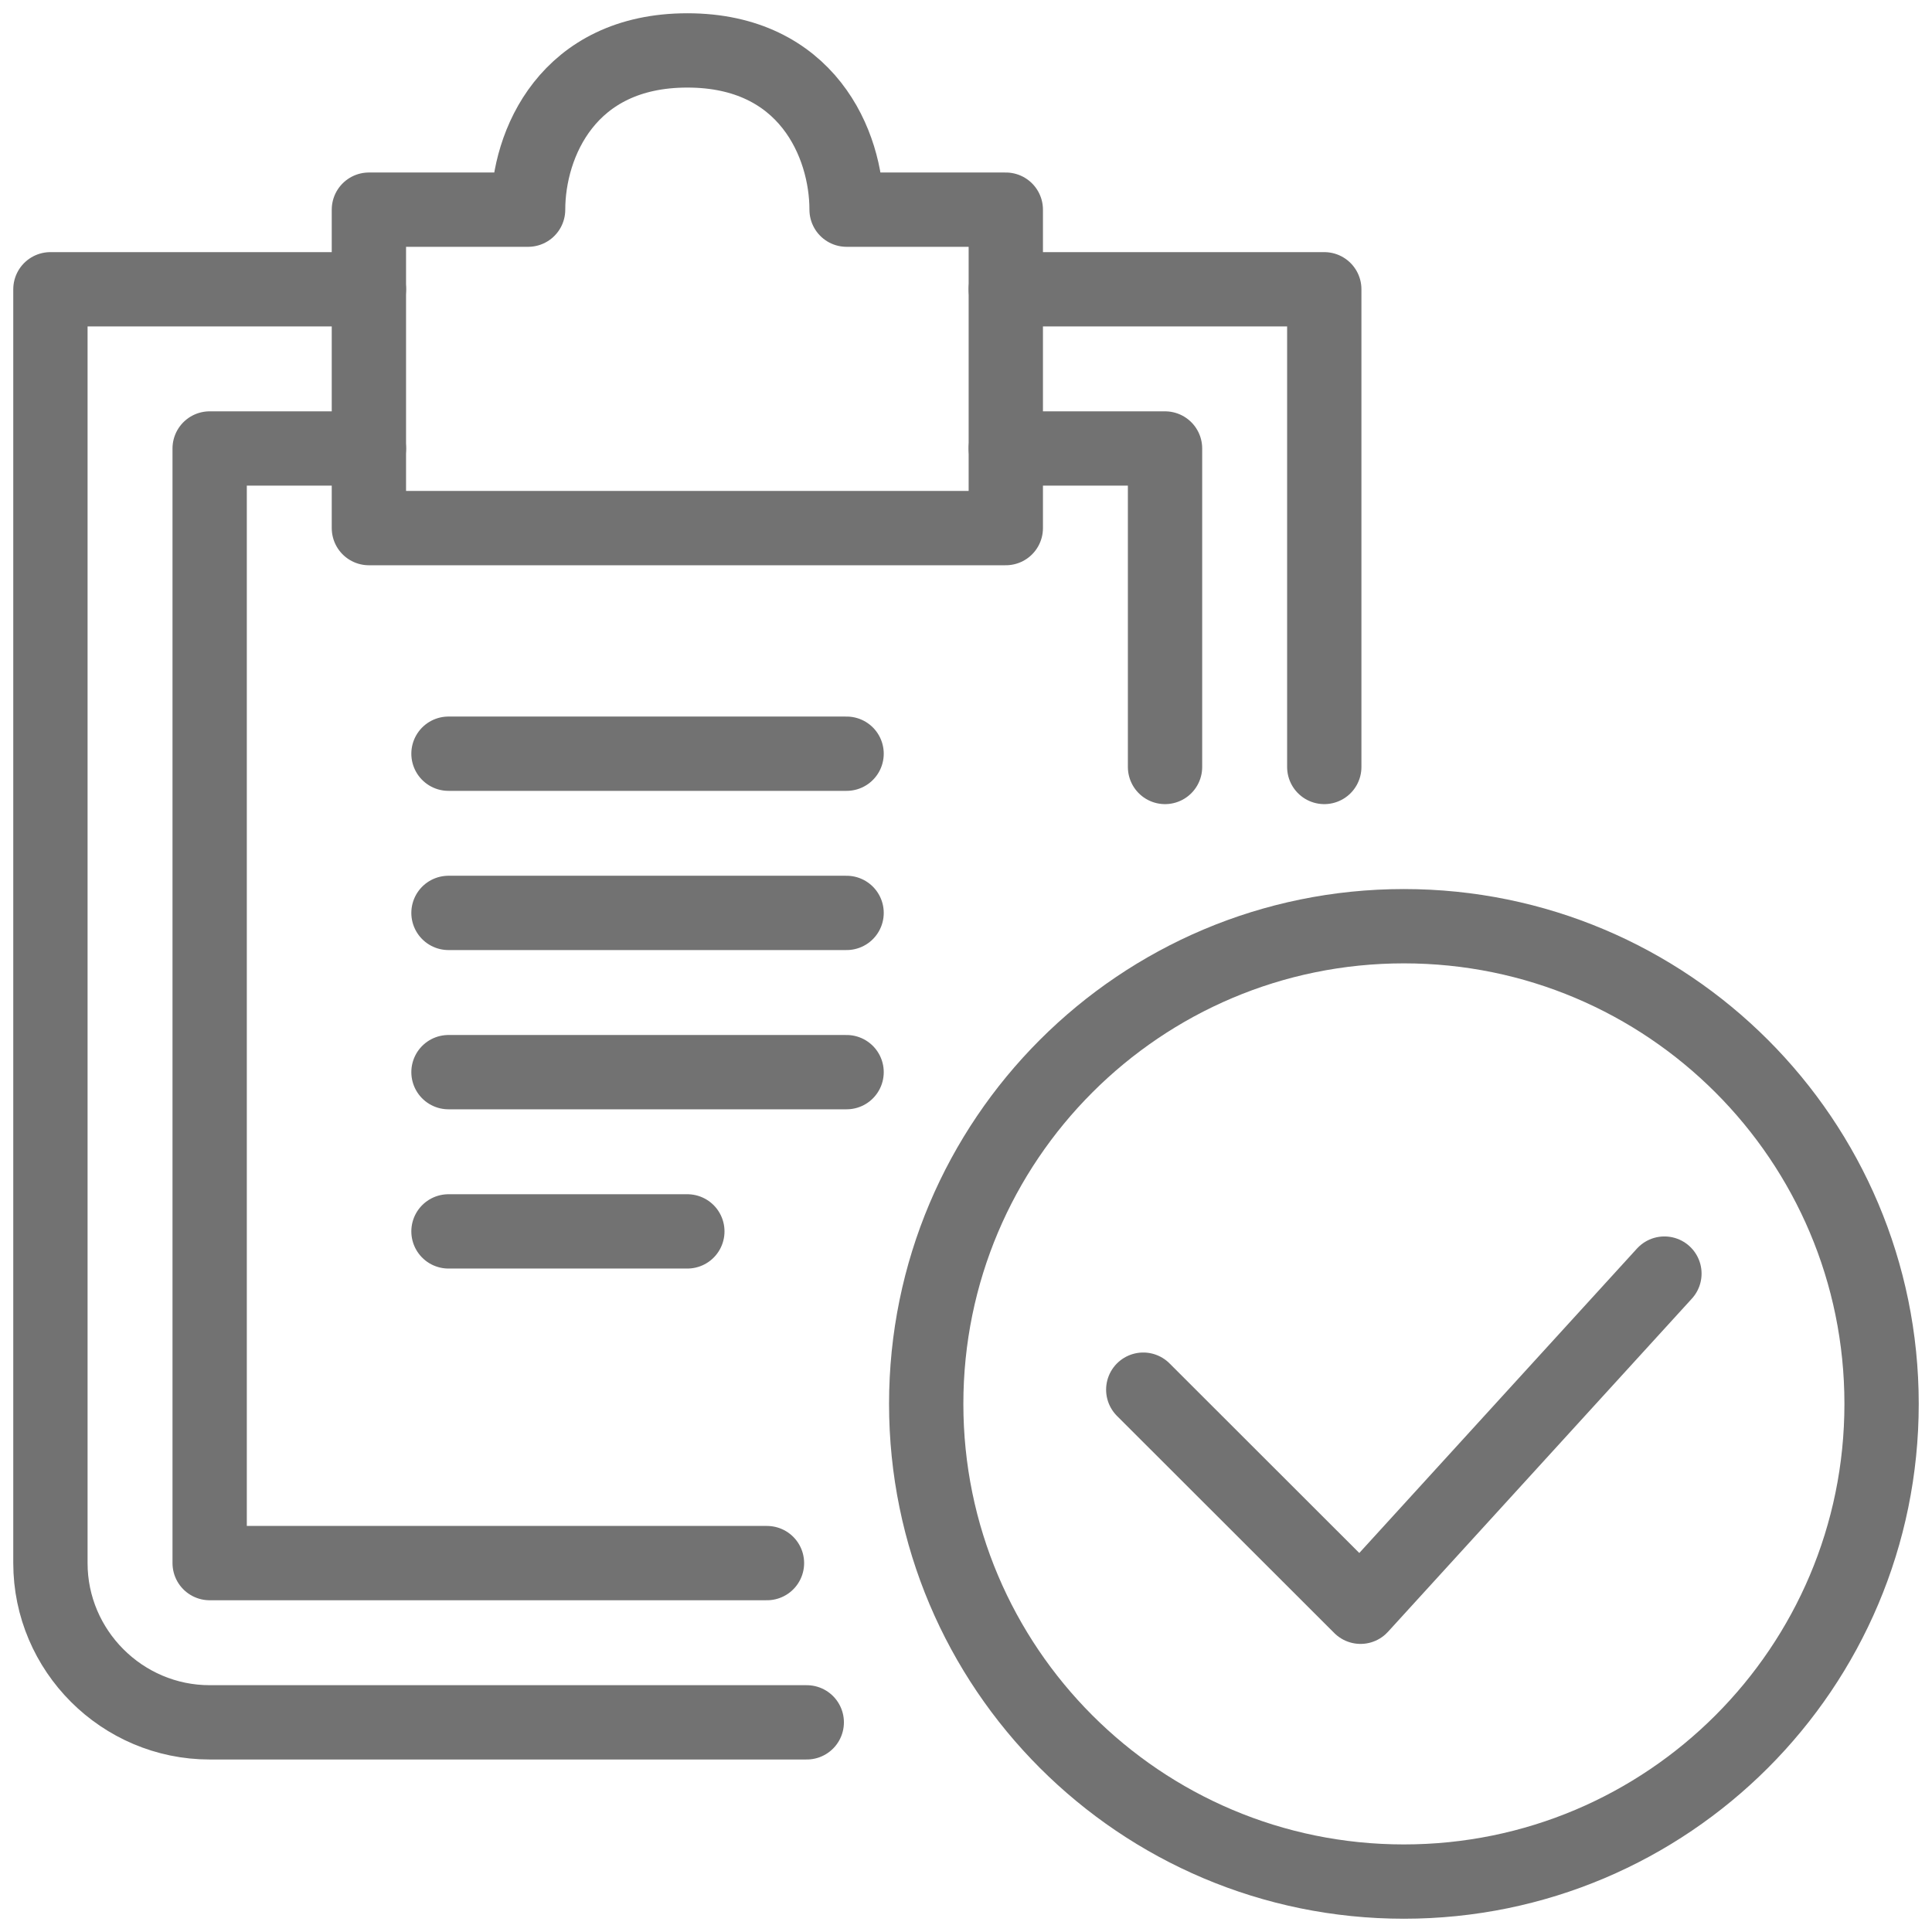
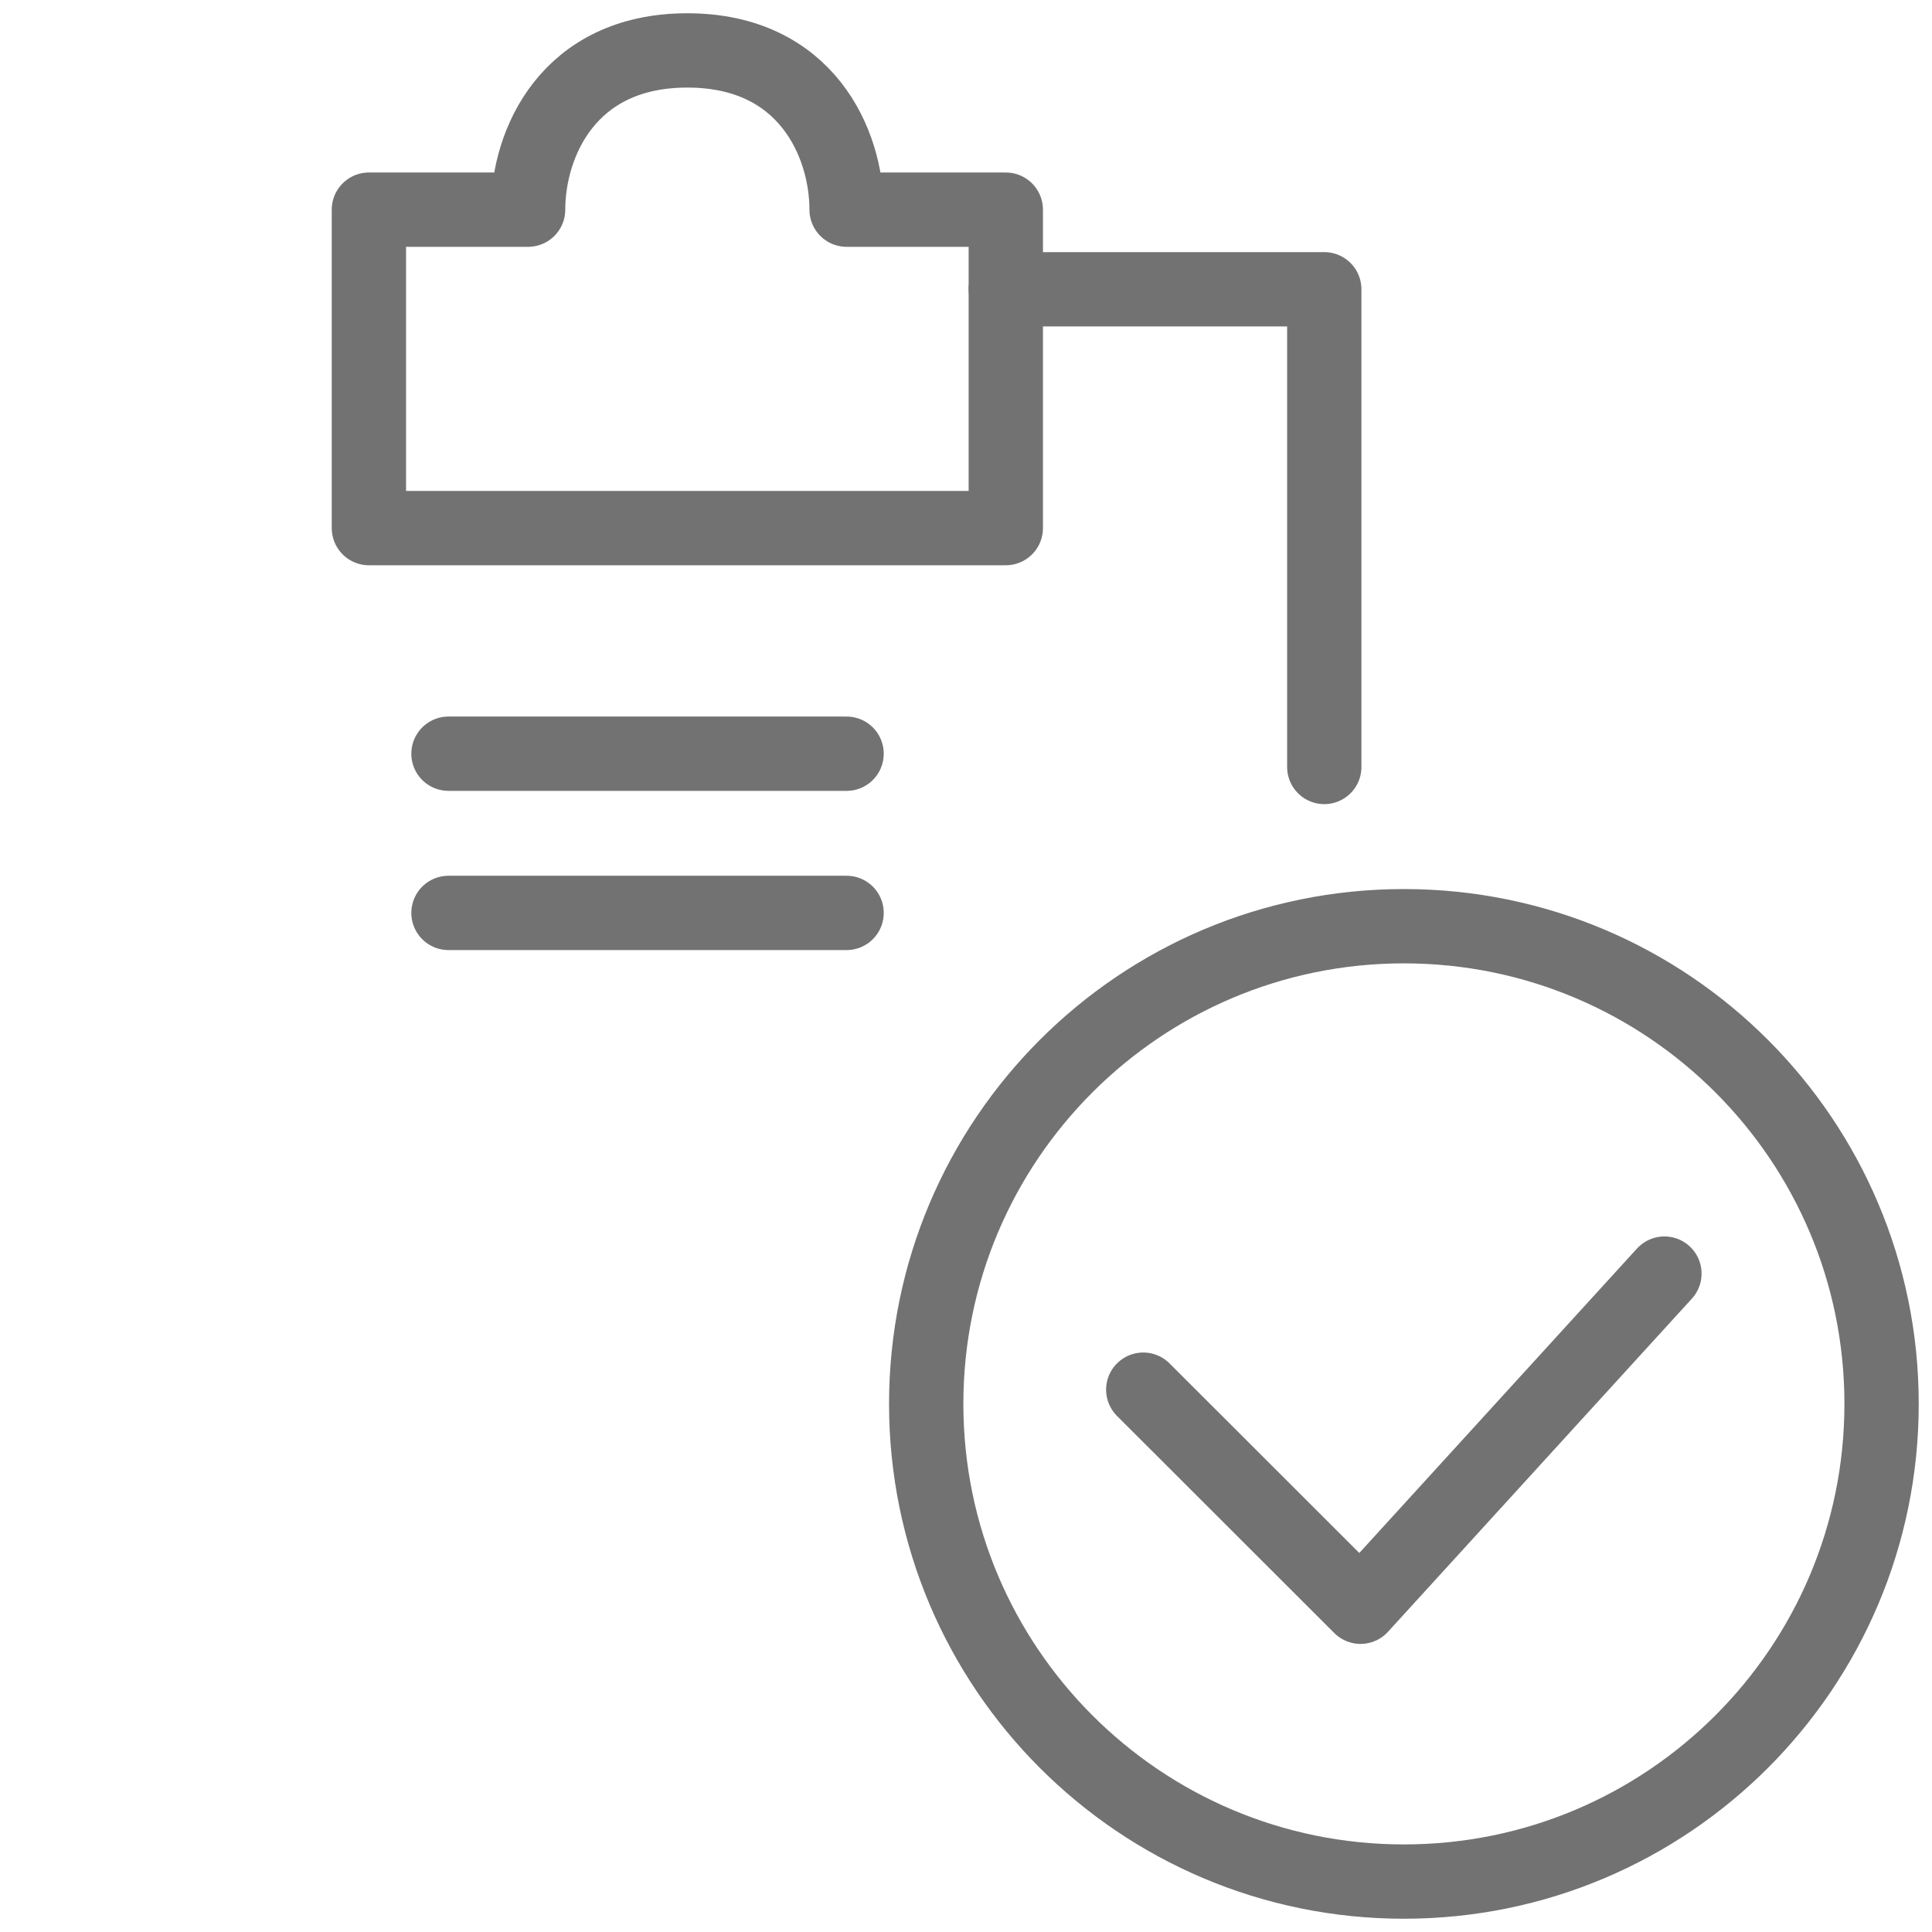
<svg xmlns="http://www.w3.org/2000/svg" width="52px" height="52px" viewBox="0 0 52 52" version="1.1">
  <title>gestion-rapida-comoda-online</title>
  <desc>Created with Sketch.</desc>
  <defs />
  <g id="Page-1" stroke="none" stroke-width="1" fill="none" fill-rule="evenodd" stroke-linejoin="round">
    <g id="SPANISH_ICONS_12" transform="translate(-620, -563)" stroke="#727272" stroke-width="2">
      <g id="gestion-rapida-comoda-online" transform="translate(621, 564)">
        <path d="M49.643,36.786 C49.643,43.885 43.887,49.643 36.786,49.643 C29.686,49.643 23.929,43.885 23.929,36.786 C23.929,29.686 29.686,23.929 36.786,23.929 C43.887,23.929 49.643,29.686 49.643,36.786 L49.643,36.786 Z" id="Stroke-604" />
        <polyline id="Stroke-605" stroke-linecap="round" points="43.798 33.279 35.619 42.246 29.771 36.403" />
-         <path d="M20.714,45.357 L4.643,45.357 C2.286,45.357 0.357,43.429 0.357,41.071 L0.357,6.786 L8.929,6.786" id="Stroke-606" stroke-linecap="round" />
-         <polyline id="Stroke-607" stroke-linecap="round" points="19.643 41.071 4.643 41.071 4.643 11.071 8.929 11.071" />
        <polyline id="Stroke-608" stroke-linecap="round" points="34.643 19.643 34.643 6.786 26.071 6.786" />
        <path d="M21.786,4.643 C21.786,2.869 20.714,0.357 17.5,0.357 C14.286,0.357 13.214,2.869 13.214,4.643 L8.929,4.643 L8.929,13.214 L26.071,13.214 L26.071,4.643 L21.786,4.643 L21.786,4.643 Z" id="Stroke-609" stroke-linecap="round" />
-         <polyline id="Stroke-610" stroke-linecap="round" points="26.071 11.071 30.357 11.071 30.357 19.643" />
        <path d="M11.071,19.286 L21.786,19.286" id="Stroke-611" stroke-linecap="round" />
        <path d="M11.071,23.571 L21.786,23.571" id="Stroke-612" stroke-linecap="round" />
-         <path d="M11.071,27.857 L21.786,27.857" id="Stroke-613" stroke-linecap="round" />
-         <path d="M11.071,32.143 L17.5,32.143" id="Stroke-614" stroke-linecap="round" />
      </g>
    </g>
  </g>
</svg>